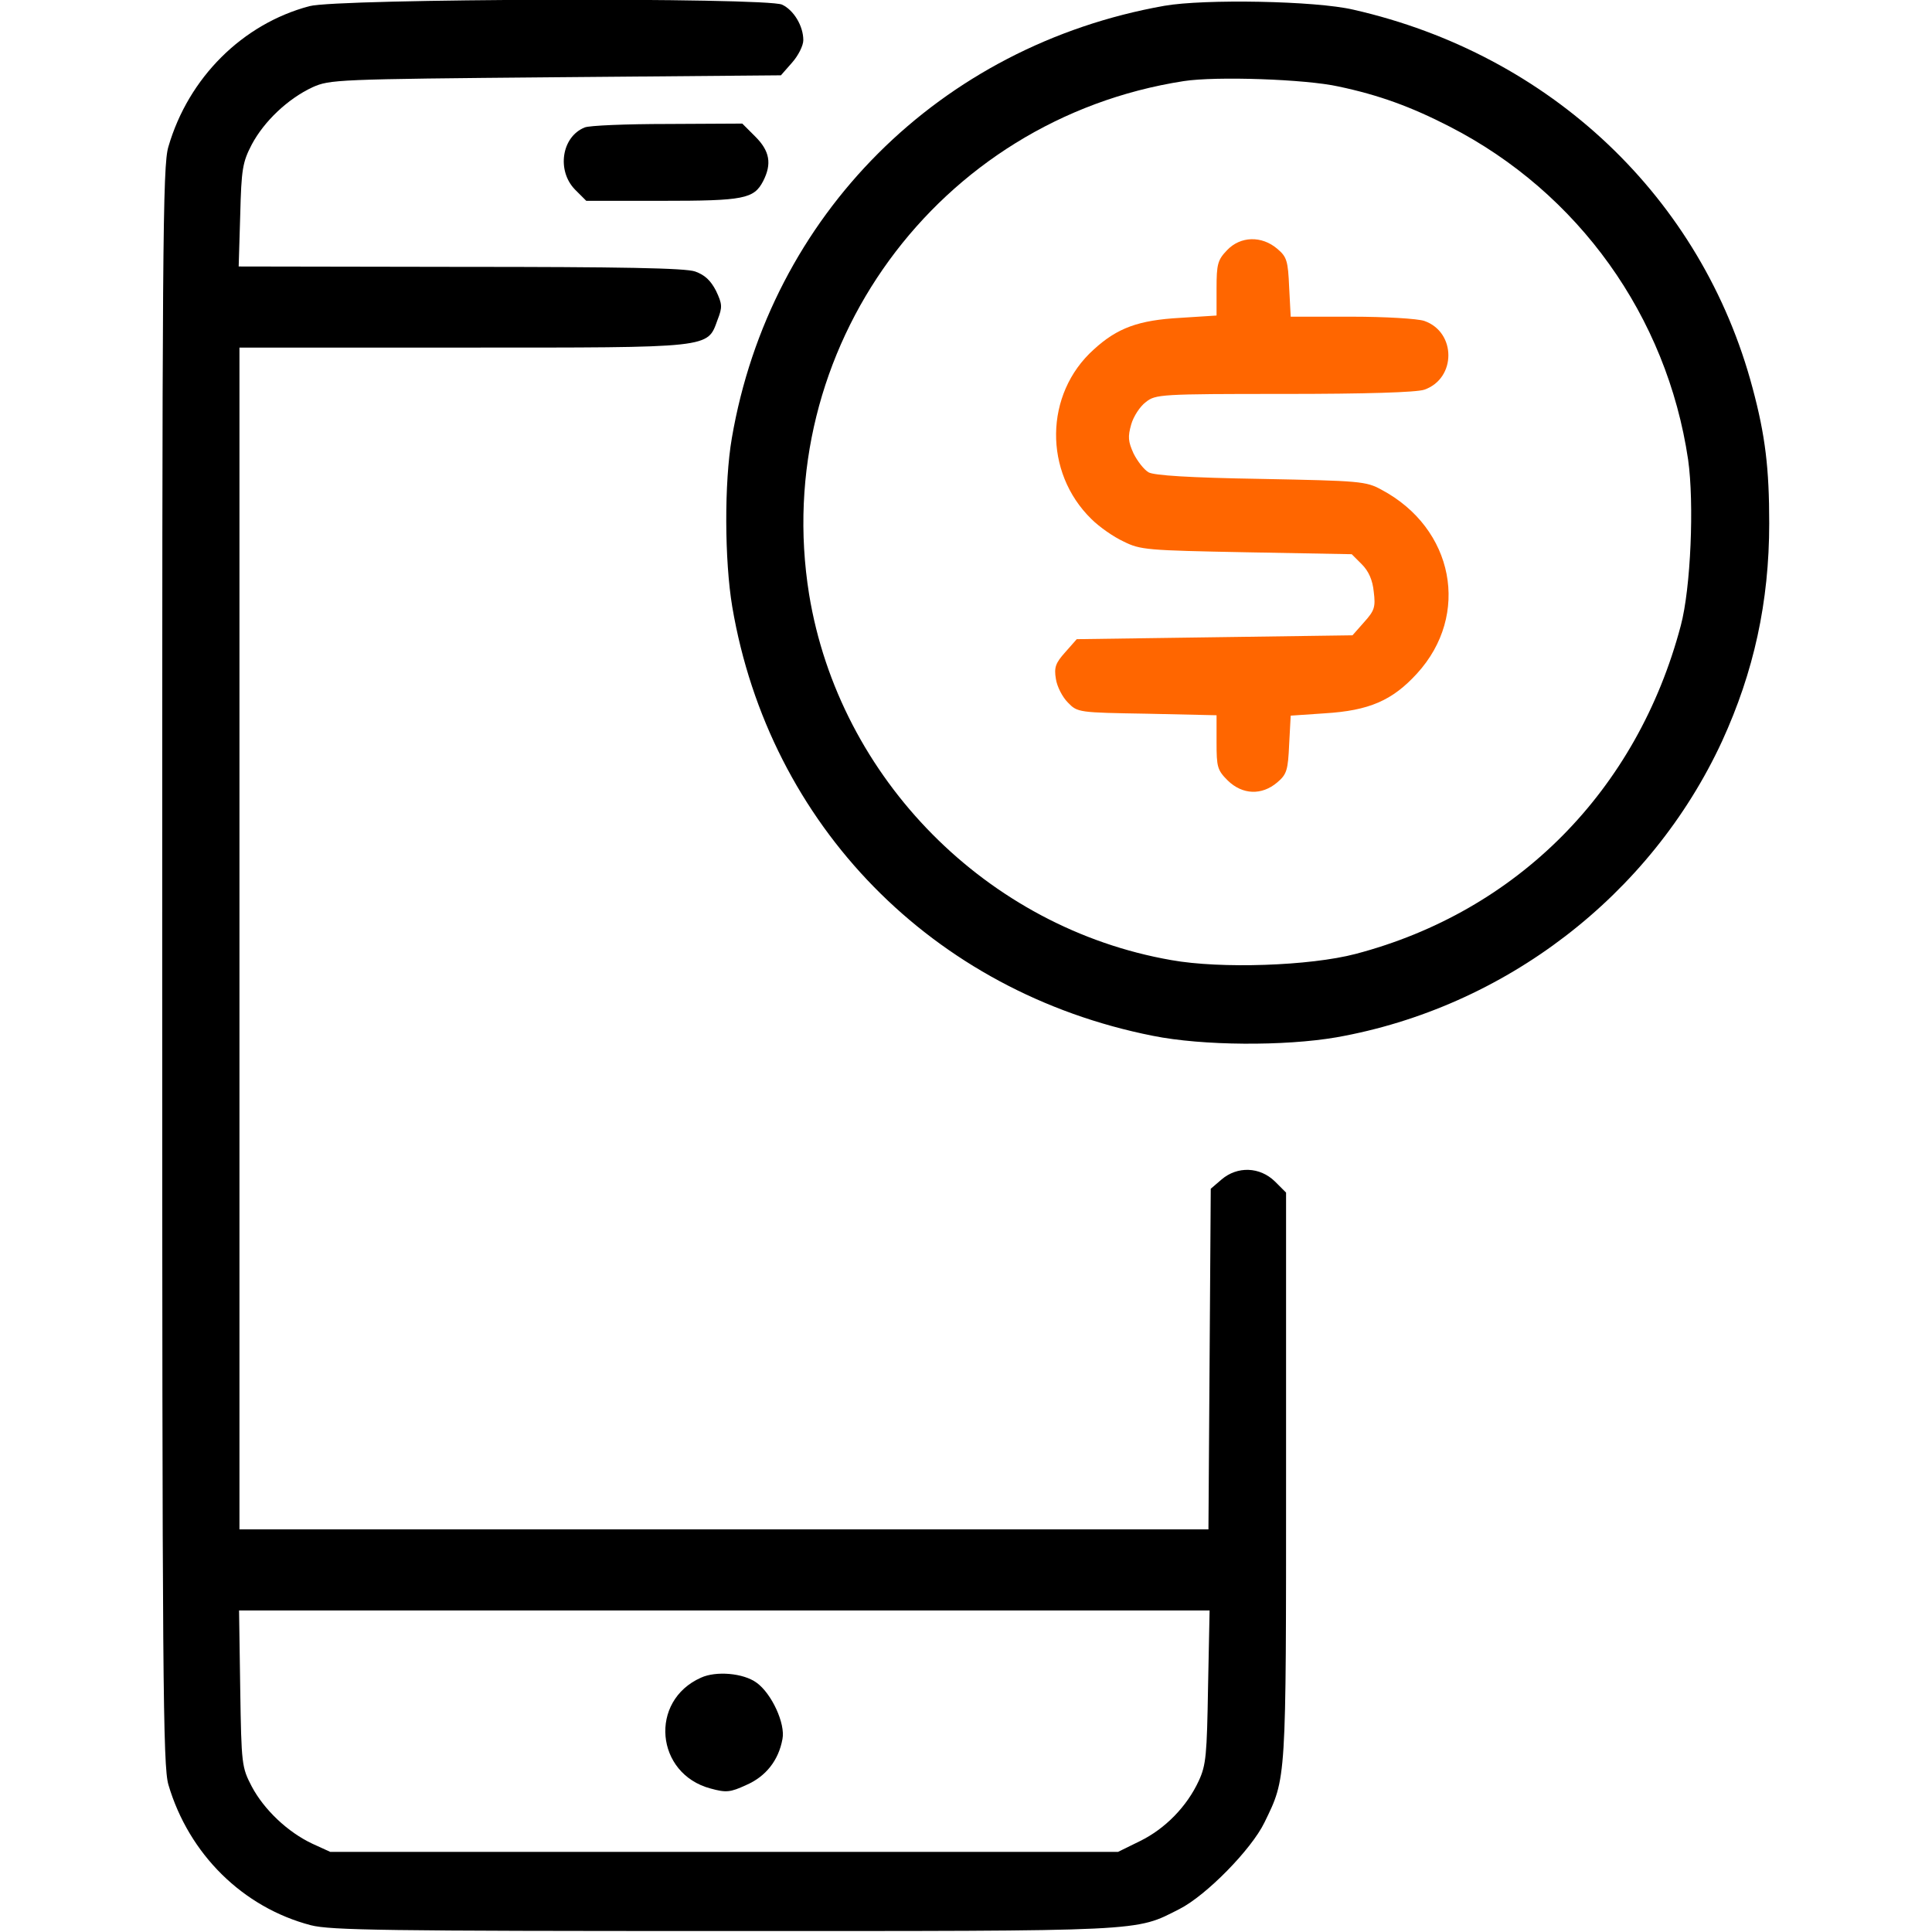
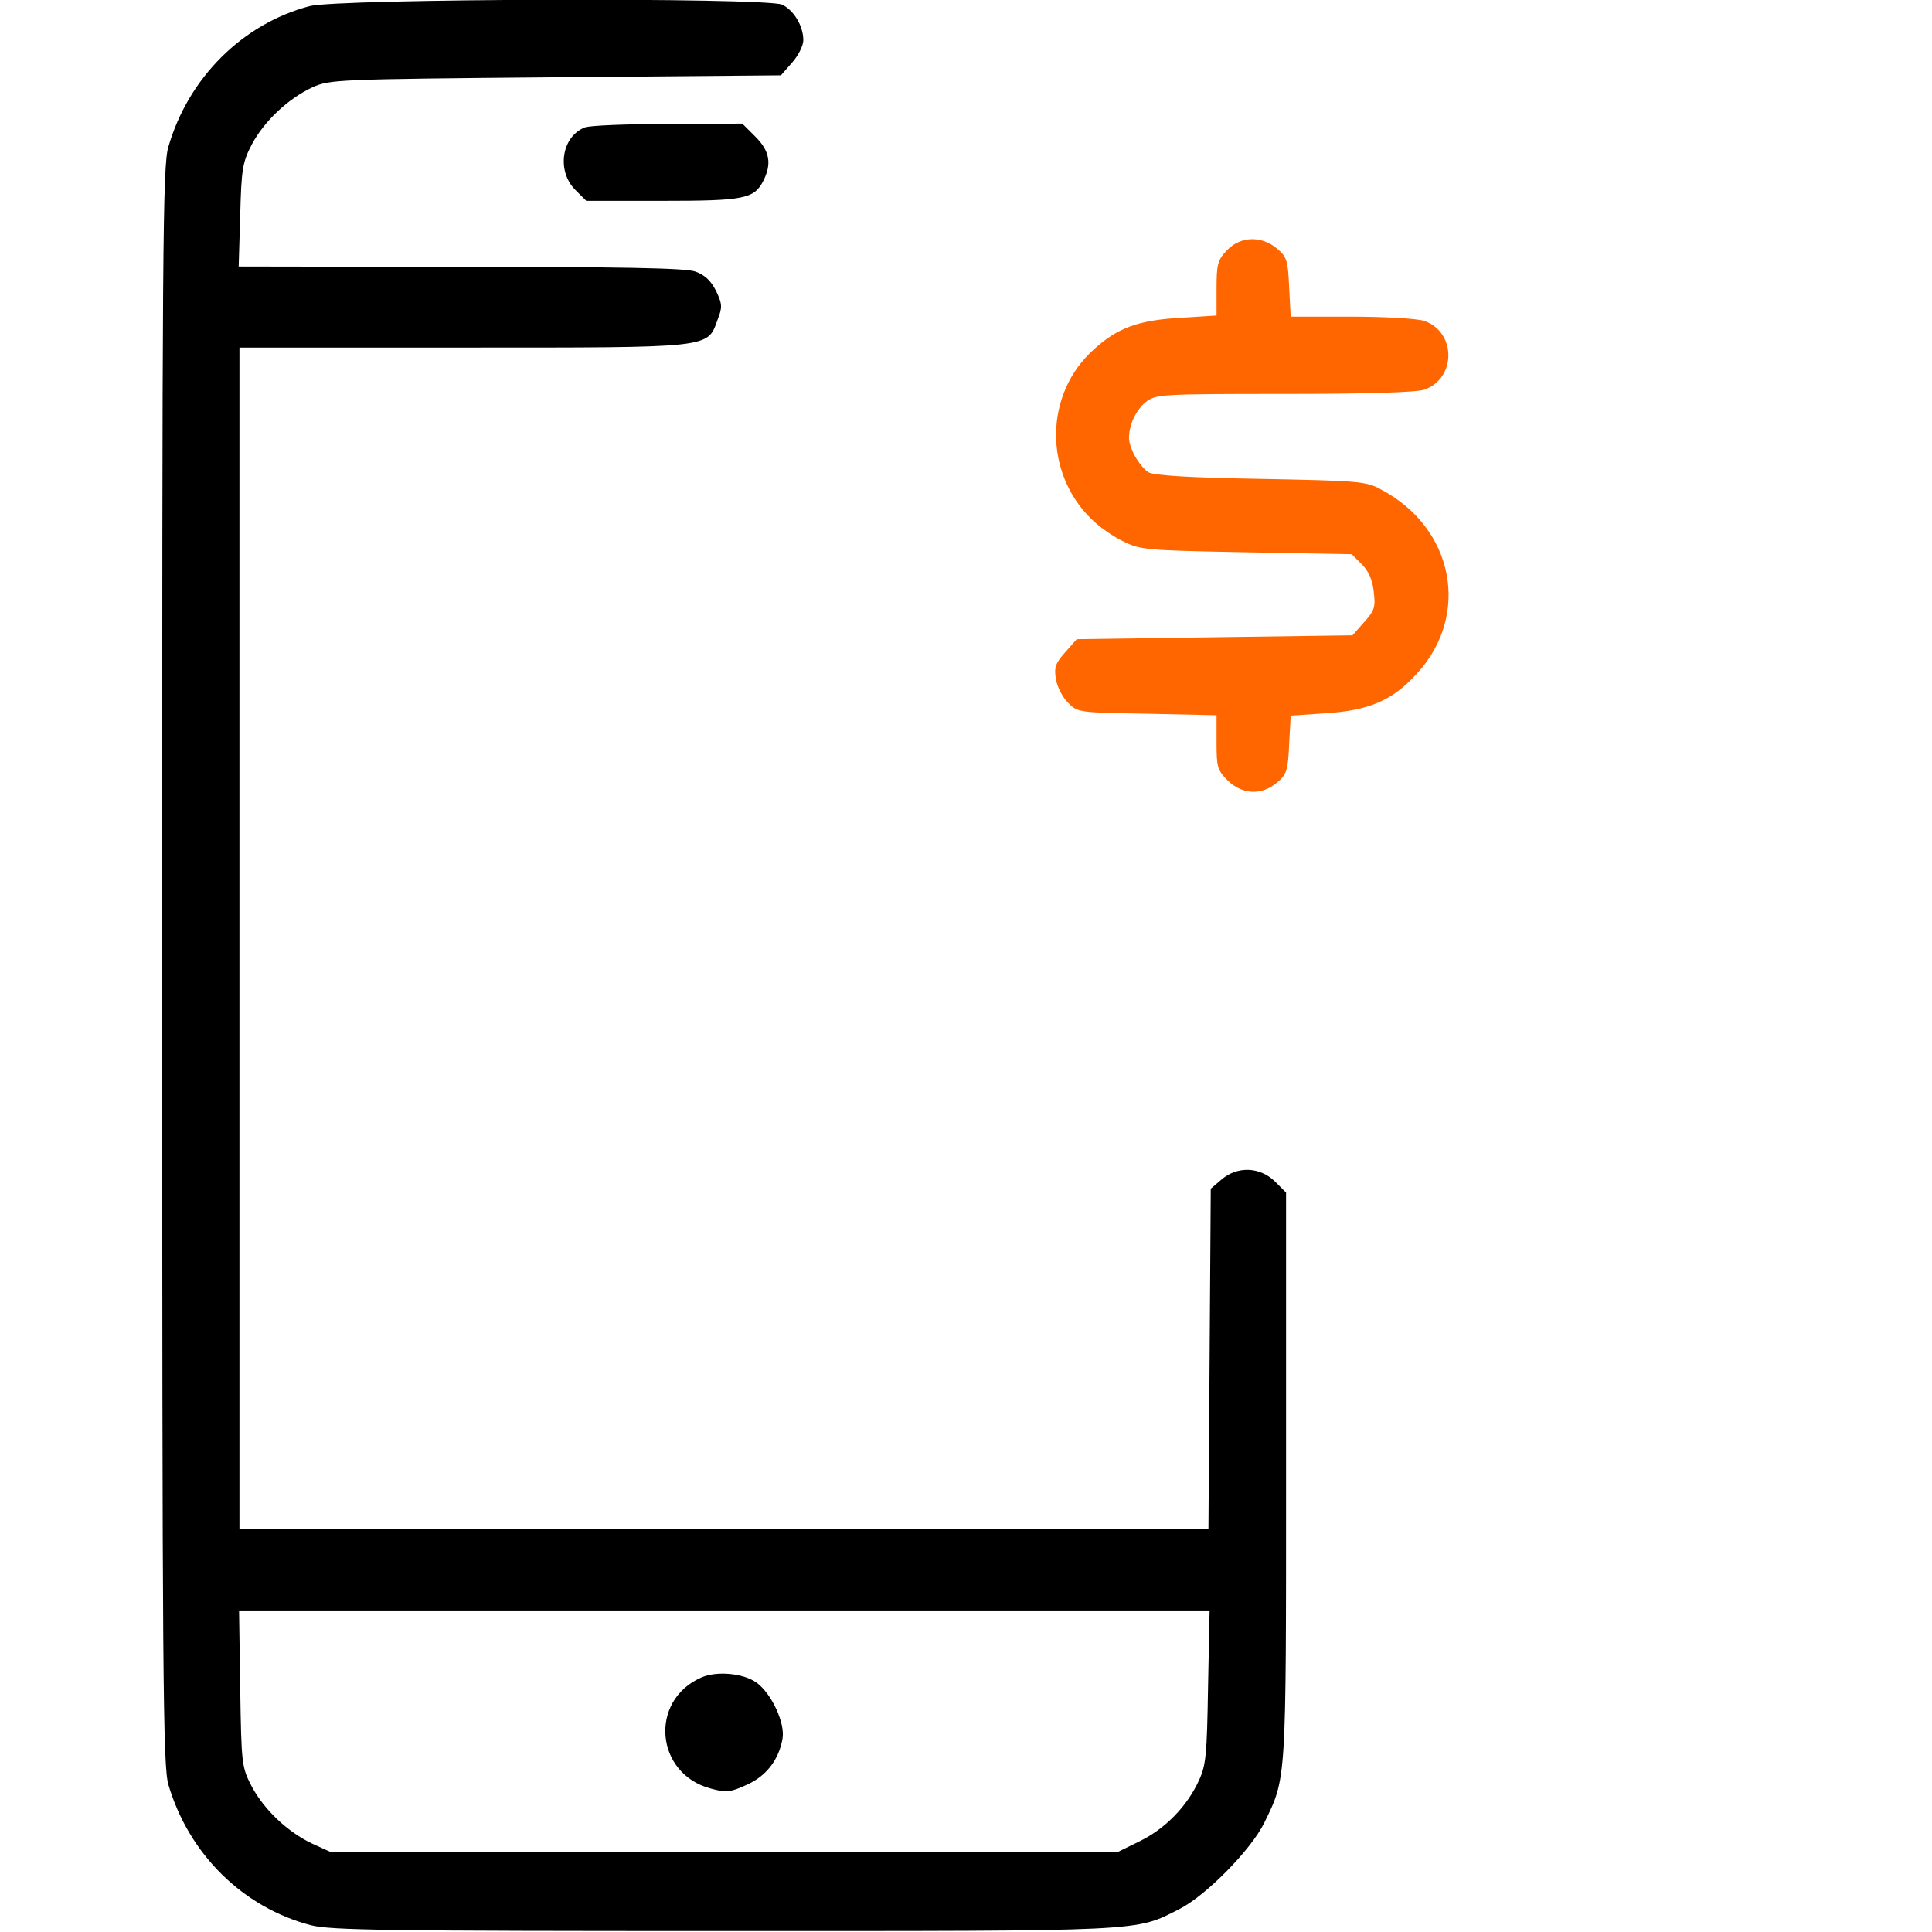
<svg xmlns="http://www.w3.org/2000/svg" width="667" height="667" viewBox="0 0 667 667" fill="none">
  <g clip-path="url(#clip0_550_33)">
    <path d="M106.8 2.133C83.733 8.267 65.067 26.8 58.133 50.667C56.133 57.2 56 84.533 56 333.333C56 581.333 56.267 609.6 58.133 616.133C65.2 640.133 83.867 658.533 107.333 664.667C114.133 666.4 133.2 666.667 249.733 666.667C396.533 666.667 391.733 666.933 407.2 659.067C416.4 654.4 432 638.533 436.533 629.2C444.133 613.6 444 615.6 444 509.6V411.733L440.133 407.867C434.933 402.8 427.2 402.533 421.733 407.2L418 410.4L417.6 469.2L417.2 528H250H82.667V324V120H159.733C246.4 120 244.133 120.267 247.733 110.4C249.467 106 249.333 104.933 247.2 100.4C245.333 96.8 243.333 94.933 240 93.733C236.667 92.533 214.4 92.133 158.933 92.133L82.4 92L82.933 74.267C83.333 58.4 83.733 56 86.933 49.867C91.2 41.867 99.333 34.133 107.867 30.133C113.867 27.467 115.867 27.333 191.733 26.667L269.6 26L273.467 21.6C275.6 19.2 277.333 15.733 277.333 13.867C277.333 8.933 274 3.467 270 1.6C264.4 -0.933 116.4 -0.533 106.8 2.133ZM417.067 582.267C416.667 605.867 416.4 609.333 413.867 614.8C409.733 623.733 402.267 631.333 393.6 635.6L386 639.333H250H114L107.867 636.533C99.333 632.533 91.2 624.8 86.933 616.8C83.467 610.133 83.333 609.333 82.933 582.933L82.533 556H250H417.6L417.067 582.267Z" fill="black" />
    <path d="M242 579.2C224 587.2 226.267 612.4 245.333 617.467C250.667 618.933 252.133 618.8 257.6 616.267C264.4 613.333 268.8 607.733 270.133 600.4C271.2 595.067 266.4 584.667 261.2 580.933C256.667 577.6 247.2 576.8 242 579.2Z" fill="black" />
-     <path d="M402 2C324.534 15.733 265.867 74.267 252.667 151.2C250 166.533 250.134 193.6 252.8 209.467C265.6 284.933 322 342.533 398 357.6C415.2 361.067 443.467 361.2 461.334 358.133C519.467 347.867 569.867 309.2 594.534 255.867C605.467 232 610.8 207.867 610.8 180.667C610.8 161.733 609.467 150.4 605.067 134C587.6 68.267 535.334 18.8 467.2 3.333C454.134 0.267 415.734 -0.4 402 2ZM462.134 29.867C476 32.8 487.067 36.8 500.534 43.733C544.934 66.533 575.467 109.2 582.8 158.667C584.934 173.733 583.734 203.067 580.267 216C565.2 272.933 523.867 314.667 468 329.333C452.267 333.467 421.467 334.533 404.4 331.467C340.8 320.4 289.734 268.8 279.334 205.2C265.734 120.667 323.6 41.2 408.667 28C419.867 26.267 450.8 27.333 462.134 29.867Z" fill="black" />
    <path d="M423.6 86.4C420.4 89.733 420 91.2 420 99.6V108.933L407.467 109.733C393.067 110.533 385.734 113.2 377.6 120.667C360.534 136 360.267 163.067 376.8 179.2C379.467 181.867 384.4 185.333 387.867 186.933C393.734 189.867 395.867 190 430.267 190.667L466.667 191.333L470.134 194.8C472.534 197.2 473.867 200.267 474.267 204.267C474.934 209.6 474.534 210.8 470.934 214.8L466.934 219.333L419.334 220L371.734 220.667L367.734 225.2C364.4 228.933 363.867 230.4 364.534 234.4C364.934 237.067 366.8 240.667 368.667 242.533C372 246 372.4 246 396 246.4L420 246.933V256.267C420 264.8 420.267 265.867 423.867 269.467C428.934 274.4 435.6 274.667 440.934 270.133C444.267 267.333 444.667 265.867 445.067 256.933L445.6 247.067L457.334 246.267C472.667 245.333 480.667 241.867 489.2 232.533C507.734 212.267 502 182.4 476.934 169.067C471.6 166.133 469.467 166 435.334 165.333C410.667 164.933 398.4 164.133 396.534 163.067C394.934 162.133 392.667 159.2 391.334 156.533C389.467 152.4 389.334 150.8 390.534 146.533C391.334 143.733 393.6 140.267 395.6 138.8C398.934 136.133 400.667 136 443.334 136C471.467 136 489.067 135.467 491.734 134.533C502.8 130.667 502.8 114.667 491.734 110.8C489.467 110 478.134 109.333 466.667 109.333H445.6L445.067 99.2C444.667 90 444.267 88.667 440.934 85.867C435.6 81.333 428.267 81.467 423.6 86.4Z" fill="#FF6600" />
    <path d="M201.867 44C193.867 47.2 192.134 58.933 198.534 65.467L202.401 69.333H228.534C256.801 69.333 260.267 68.667 263.467 62.533C266.534 56.533 265.734 52.133 260.801 47.2L256.267 42.667L230.534 42.8C216.267 42.8 203.334 43.333 201.867 44Z" fill="black" />
  </g>
  <defs>
    <clipPath id="clip0_550_33">
      <rect width="666.667" height="666.667" fill="white" />
    </clipPath>
  </defs>
</svg>